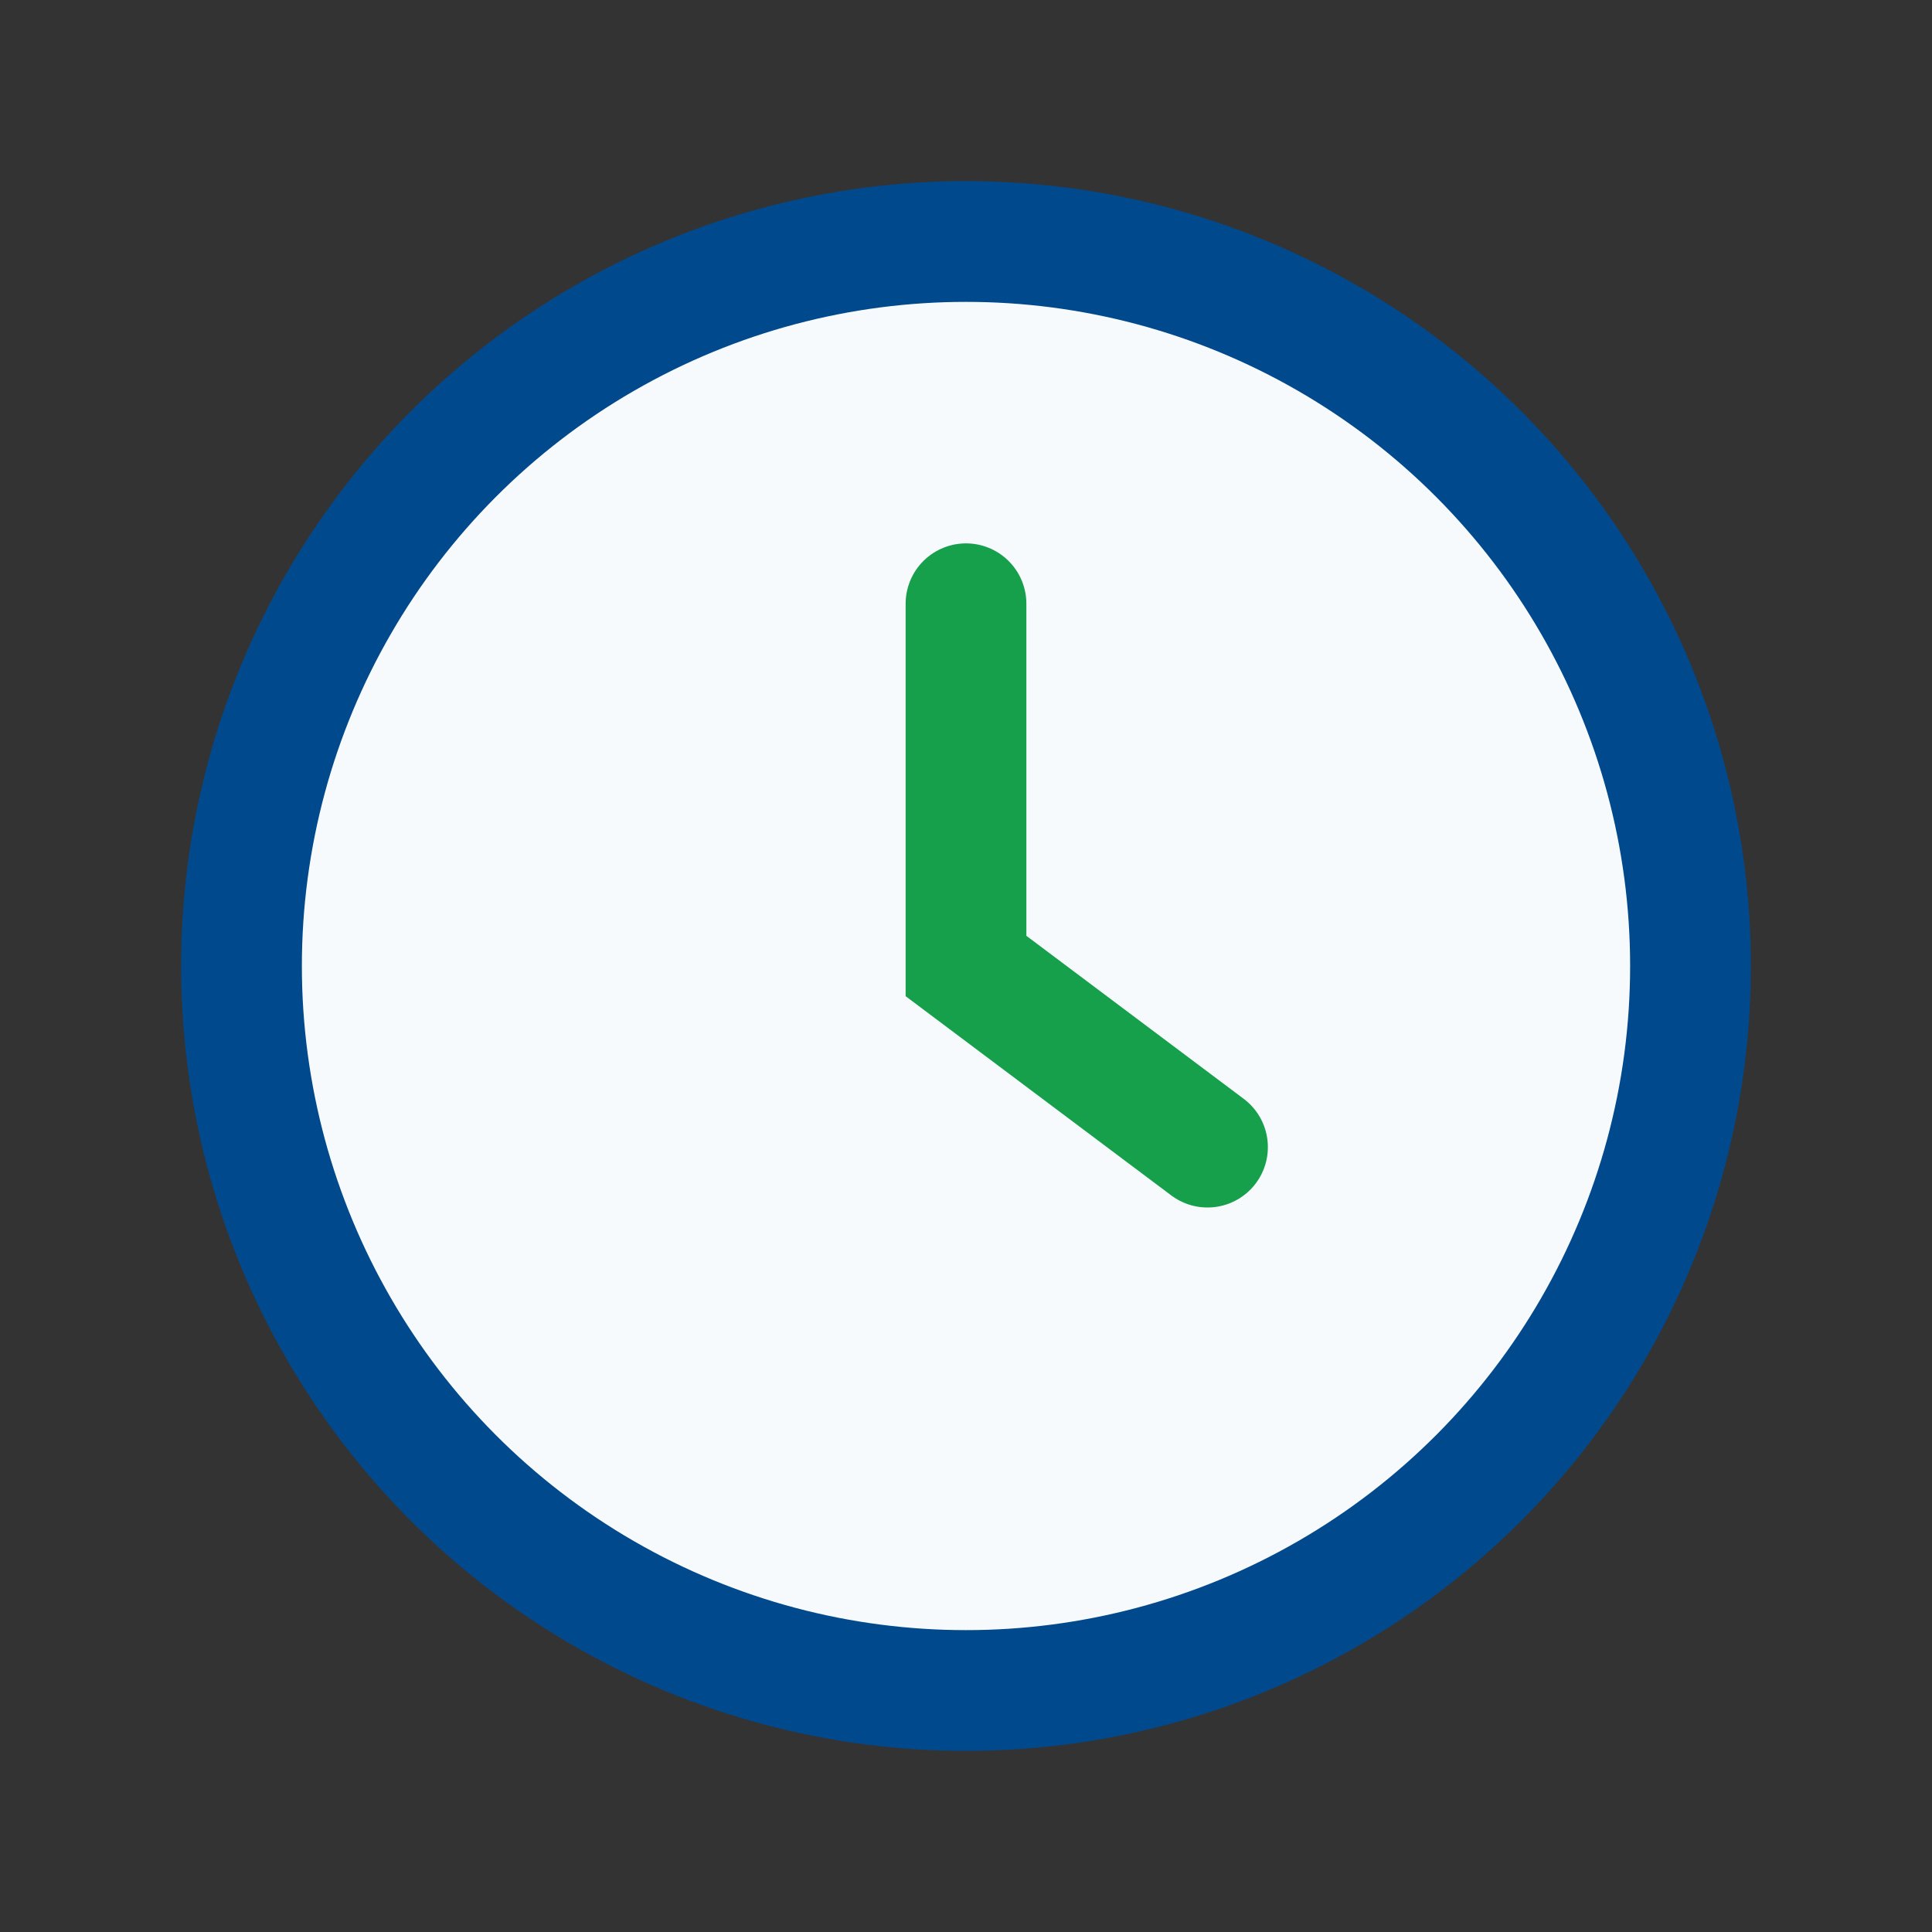
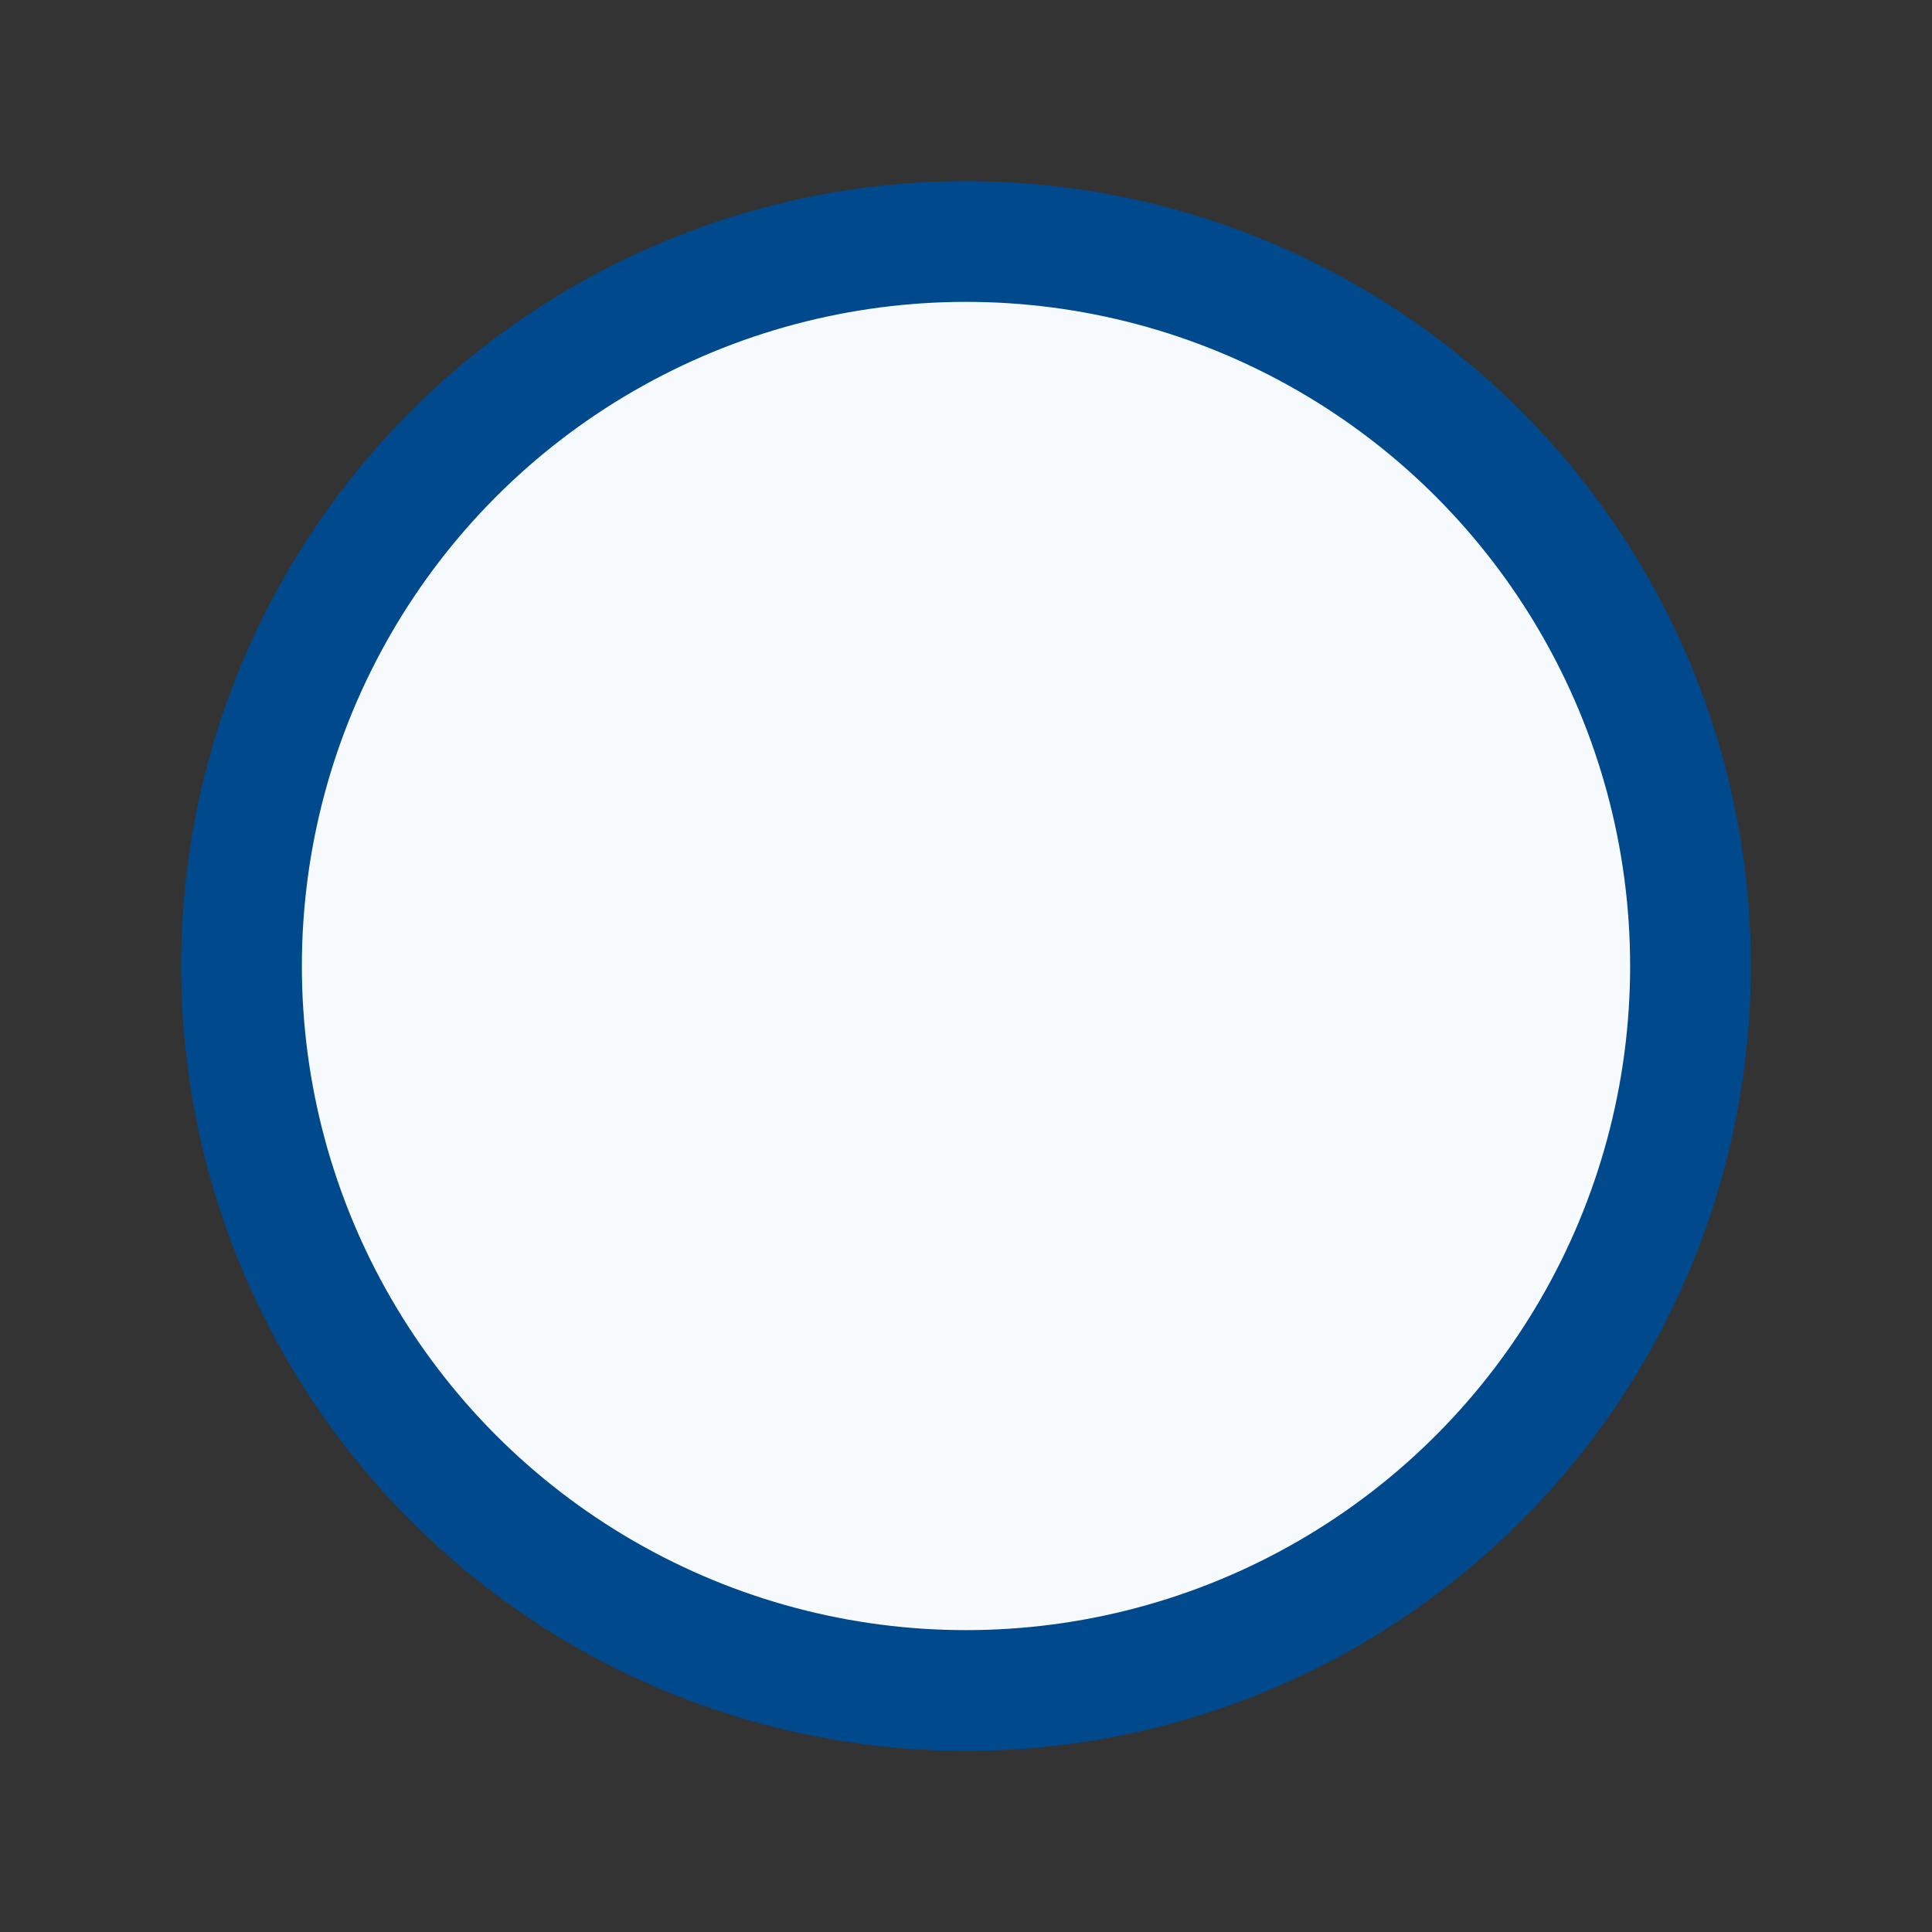
<svg xmlns="http://www.w3.org/2000/svg" width="32" height="32" viewBox="0 0 32 32">
  <rect x="0" y="0" width="32" height="32" fill="#333333" stroke="none" />
  <circle cx="16" cy="16" r="12" stroke="#00498D" stroke-width="2" fill="#F7FAFC" />
-   <path d="M16 10v6l4 3" stroke="#16A04C" stroke-width="2" fill="none" stroke-linecap="round" />
</svg>